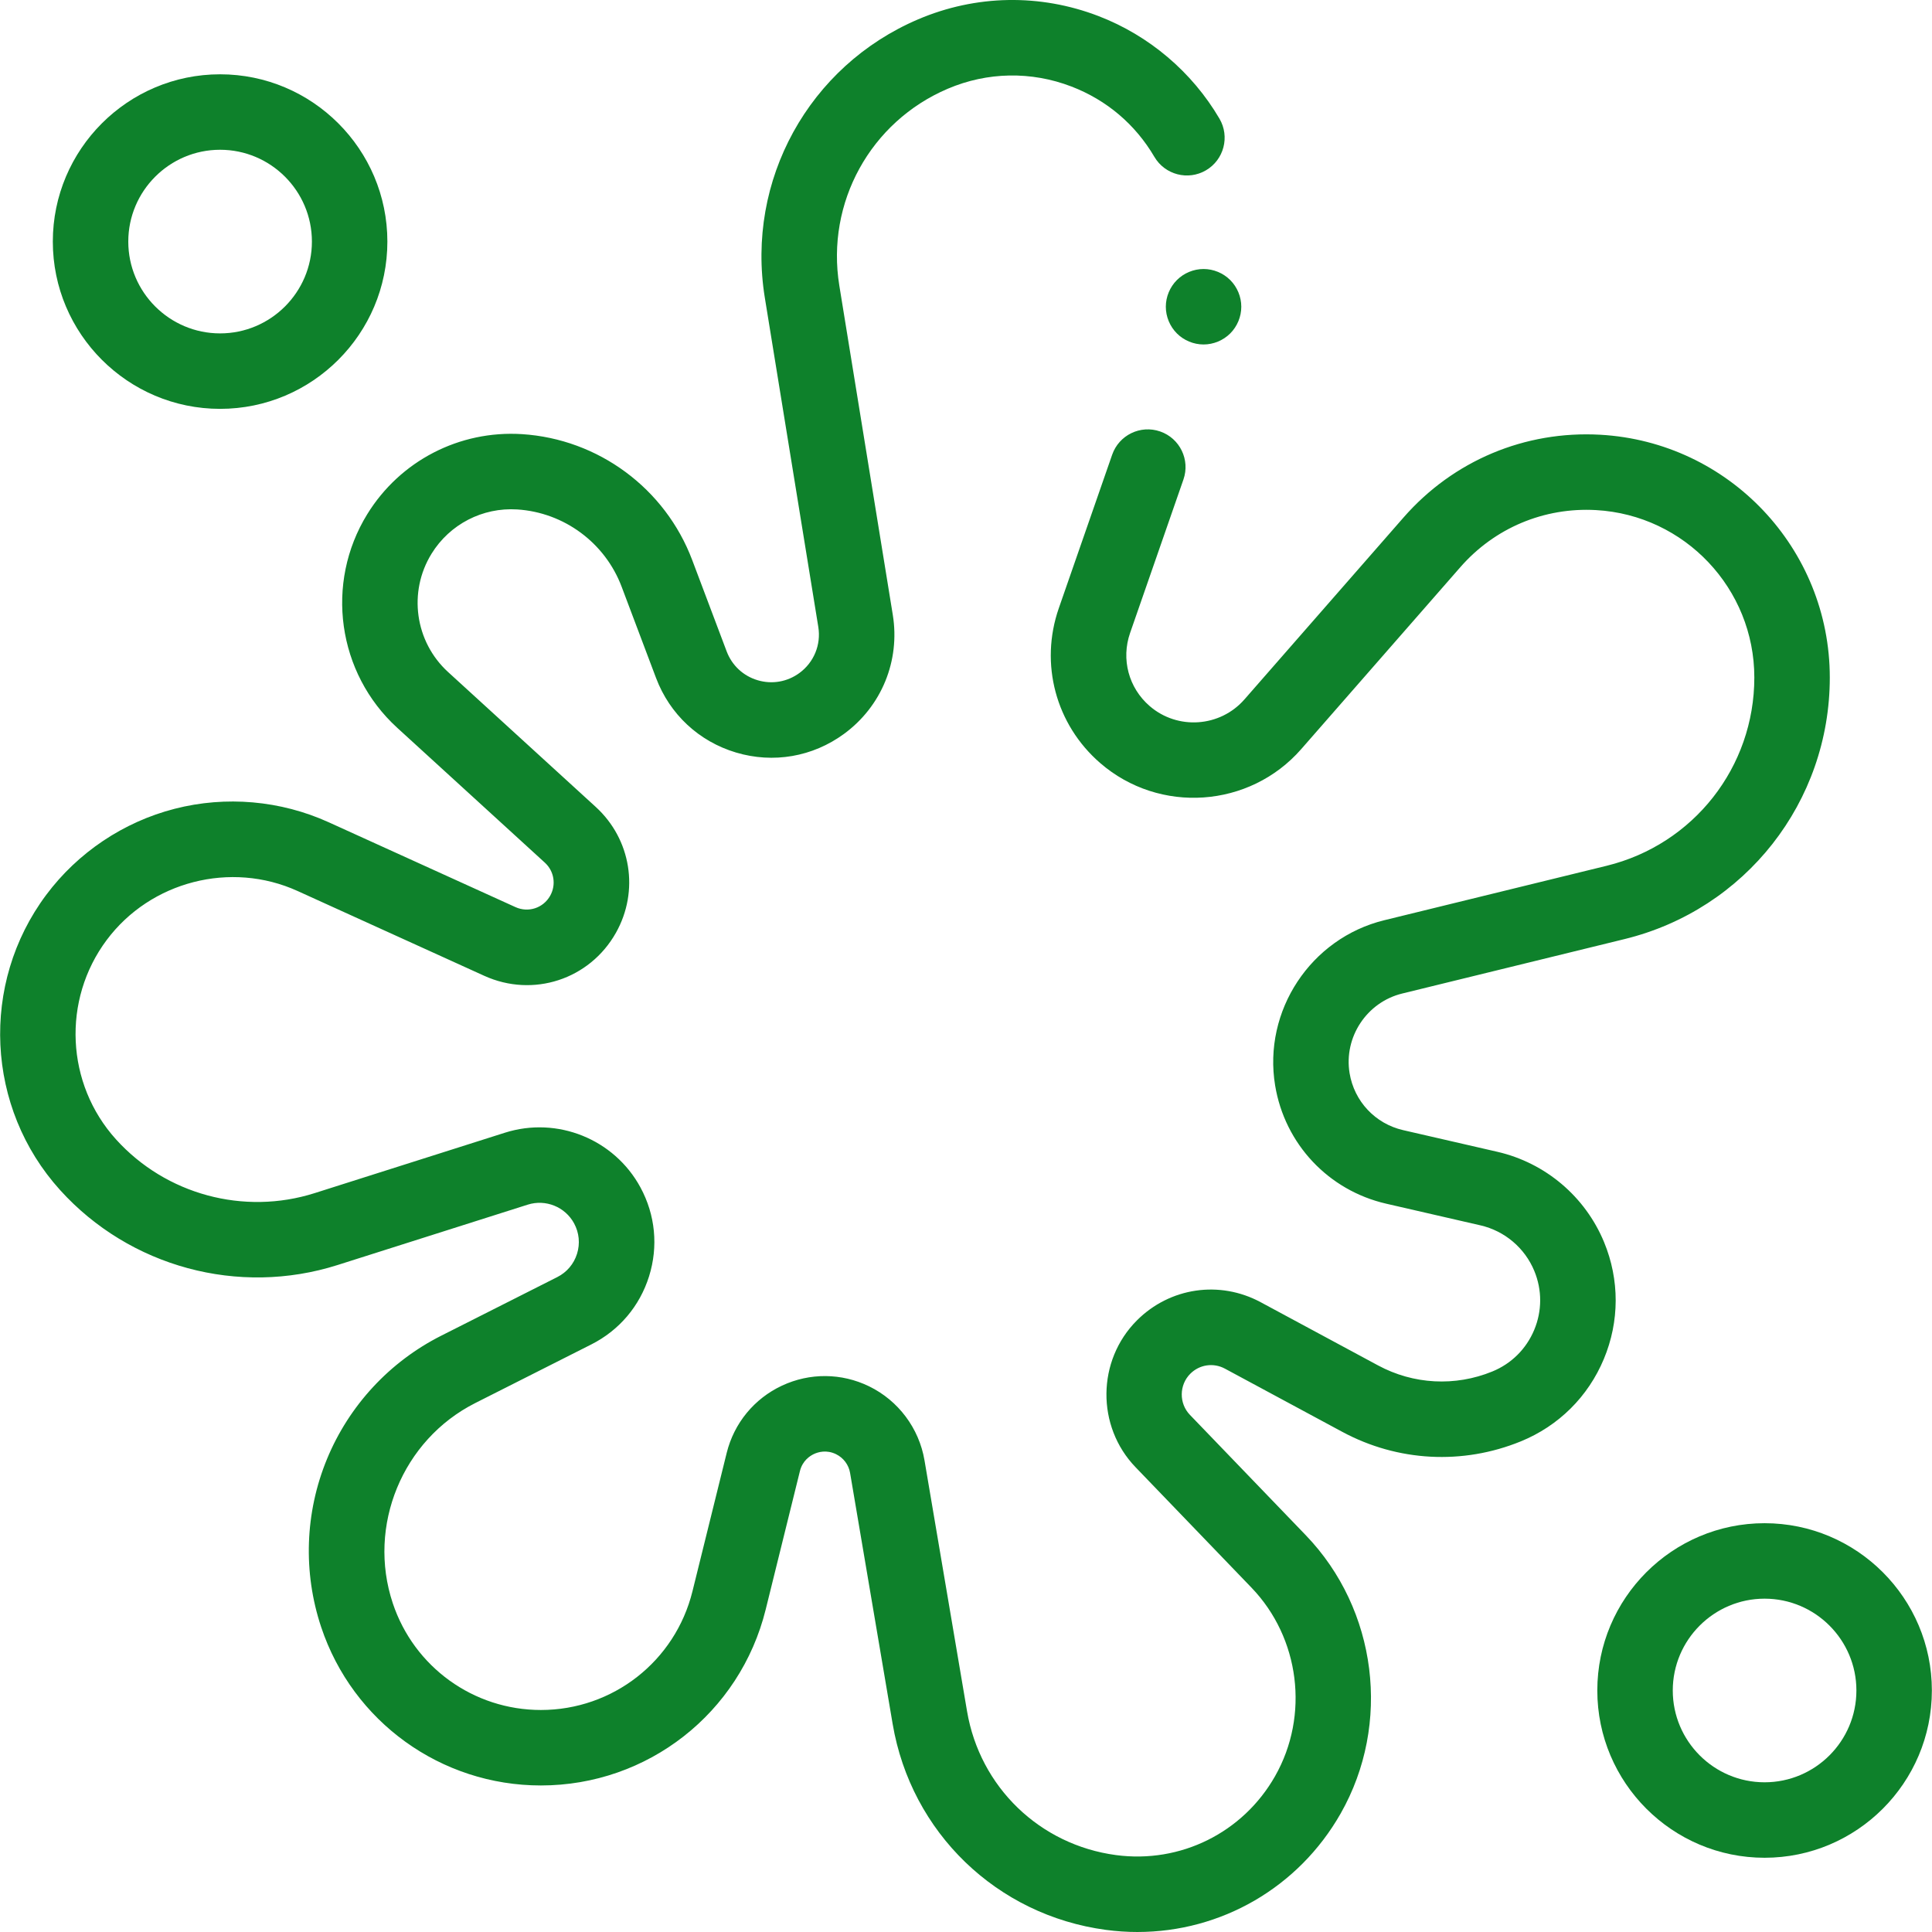
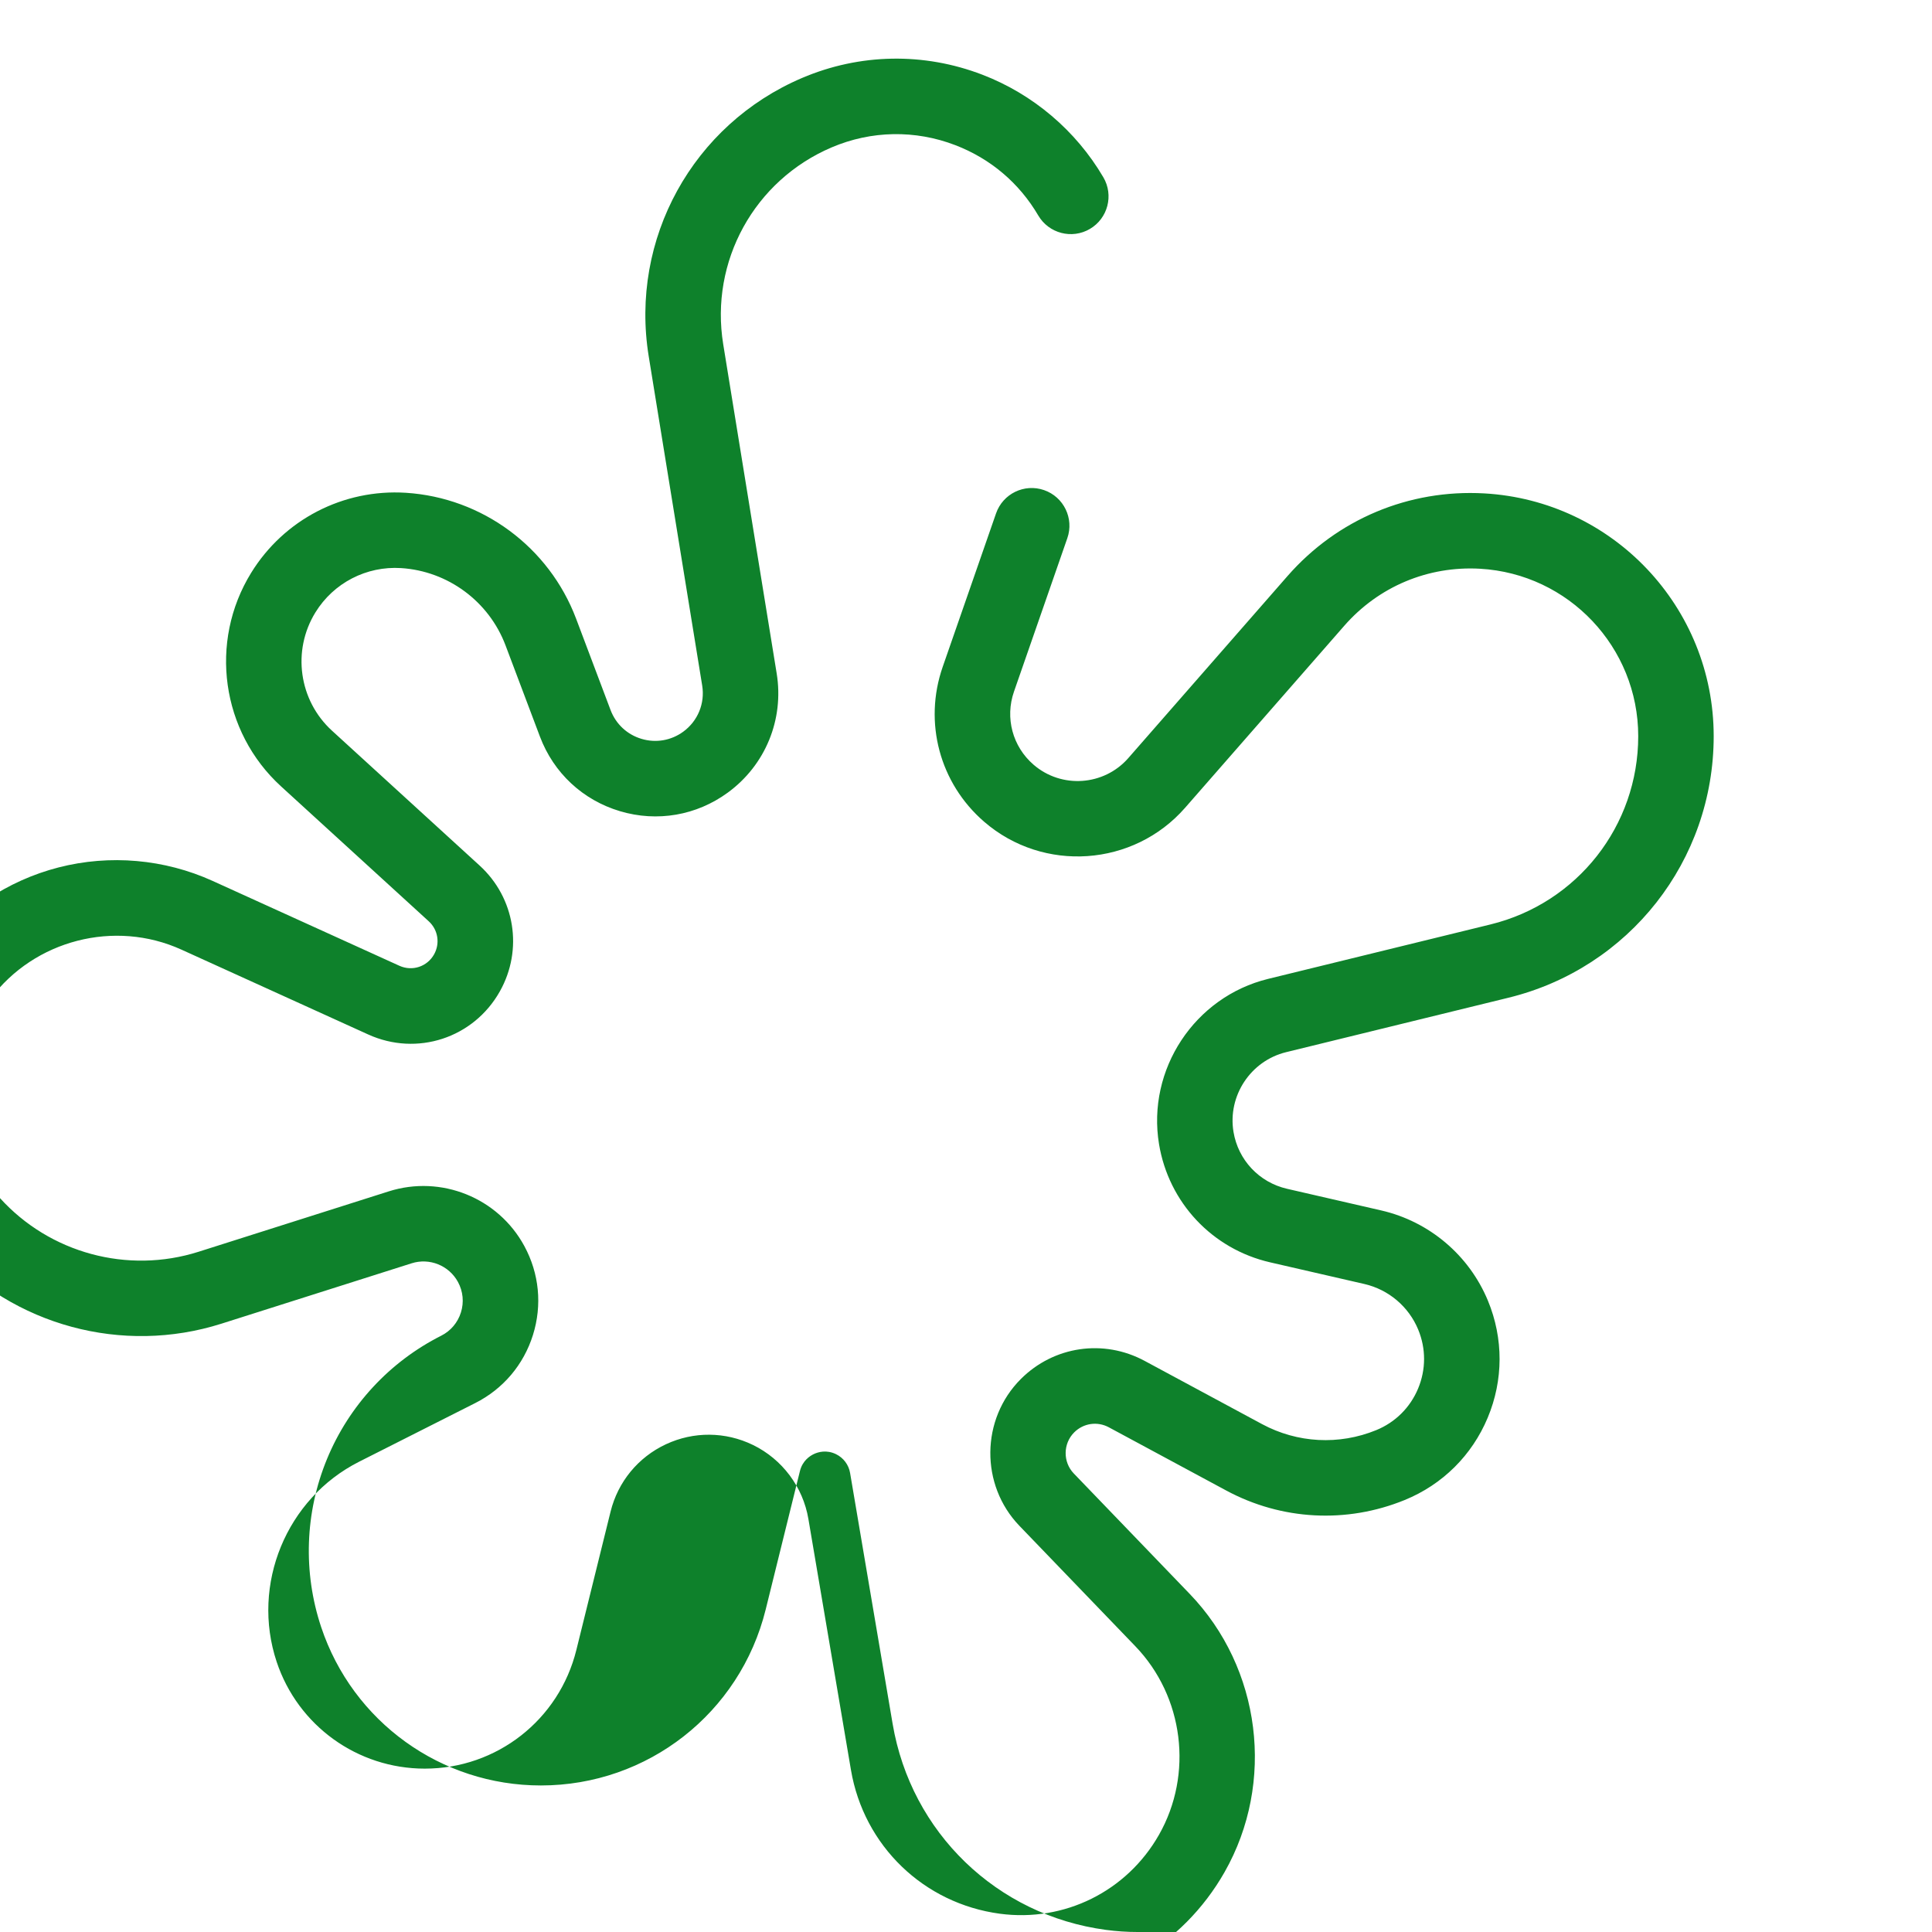
<svg xmlns="http://www.w3.org/2000/svg" width="512" height="512" x="0" y="0" viewBox="0 0 512.034 512.034" style="enable-background:new 0 0 512 512" xml:space="preserve" class="">
  <g>
    <g id="XMLID_1112_">
      <g id="XMLID_1770_">
-         <path id="XMLID_936_" d="m301.472 512.034c-2.771 0-5.564-.185-8.371-.561-28.929-3.874-51.645-25.812-56.525-54.589l-11.28-66.516c-.365-2.154-1.757-4.013-3.722-4.97-2.535-1.236-4.755-.561-5.853-.047-1.097.513-3.039 1.783-3.717 4.522l-9.073 36.683c-6.792 27.461-31.293 46.641-59.582 46.641-26.461 0-49.86-16.866-58.229-41.969-4.847-14.541-4.302-30.354 1.535-44.527 5.836-14.174 16.585-25.785 30.267-32.695l30.771-15.543c2.531-1.278 4.391-3.473 5.237-6.179.846-2.705.568-5.567-.782-8.06-2.374-4.38-7.545-6.468-12.291-4.957l-50.409 16.005c-26.214 8.32-55.076.522-73.526-19.877-19.706-21.786-21.252-54.684-3.678-78.223 8.384-11.23 20.477-19.336 34.051-22.823 13.574-3.488 28.076-2.216 40.836 3.58l49.486 22.482c3.403 1.545 7.354.254 9.188-3.004 1.641-2.917 1.062-6.529-1.409-8.785l-39.134-35.749c-15.868-14.494-19.204-38.296-7.933-56.595 8.714-14.146 24.419-22.266 41.013-21.22 20.247 1.292 37.956 14.393 45.115 33.375l9.128 24.199c1.405 3.724 4.398 6.512 8.213 7.647 3.813 1.138 7.843.441 11.057-1.907 3.86-2.82 5.781-7.503 5.016-12.222l-14.171-87.247c-5.05-31.093 11.662-61.434 40.639-73.783 15.297-6.52 32.268-6.826 47.788-.863 13.415 5.155 24.801 14.811 32.062 27.188 2.795 4.764 1.198 10.891-3.565 13.685-4.763 2.795-10.891 1.199-13.685-3.565-5.05-8.606-12.651-15.052-21.984-18.637-10.645-4.092-22.283-3.882-32.773.591-20.492 8.734-32.31 30.19-28.738 52.178l14.17 87.247c1.98 12.19-2.984 24.29-12.957 31.577-8.301 6.067-18.712 7.862-28.566 4.927-9.854-2.936-17.587-10.137-21.216-19.757l-9.128-24.199c-4.393-11.645-15.256-19.682-27.676-20.475-9.173-.581-17.886 3.916-22.71 11.75-6.242 10.133-4.395 23.313 4.392 31.339l39.134 35.749c9.382 8.567 11.582 22.286 5.351 33.359-6.963 12.376-21.963 17.278-34.892 11.405l-49.486-22.482c-17.686-8.035-38.962-2.571-50.588 12.999-11.871 15.901-10.827 38.125 2.484 52.842 13.211 14.604 33.872 20.191 52.642 14.23l50.409-16.005c13.879-4.405 28.988 1.687 35.927 14.489 3.948 7.284 4.761 15.652 2.287 23.562-2.475 7.909-7.911 14.322-15.308 18.059l-30.771 15.543c-19.287 9.742-28.679 32.547-21.845 53.047 5.641 16.923 21.416 28.293 39.254 28.293 19.071 0 35.589-12.93 40.167-31.443l9.074-36.684c1.952-7.892 7.295-14.392 14.658-17.836 7.365-3.441 15.776-3.375 23.085.184 7.75 3.776 13.238 11.104 14.681 19.605l11.28 66.517c3.407 20.09 19.266 35.405 39.462 38.11 17.099 2.286 33.647-5.918 42.172-20.914 9.146-16.093 6.569-36.646-6.268-49.98l-30.717-31.911c-10.421-10.825-10.255-28.276.37-38.902 8.741-8.74 21.925-10.675 32.81-4.815l31.108 16.751c9.377 5.05 20.409 5.637 30.271 1.608 5.054-2.063 8.995-5.975 11.1-11.011s2.117-10.588.034-15.633c-2.514-6.093-7.851-10.611-14.273-12.088l-24.979-5.742c-15.317-3.521-26.872-15.816-29.438-31.322-3.271-19.79 9.425-39.027 28.905-43.798l58.945-14.432c23.051-5.645 39.15-26.161 39.15-49.893 0-23.556-18.422-43.049-41.939-44.377-13.776-.777-26.885 4.731-35.967 15.116l-42.181 48.232c-13.669 15.63-37.563 17.291-53.263 3.704-11.793-10.205-16.104-26.318-10.983-41.051l14.141-40.676c1.813-5.216 7.509-7.977 12.729-6.162 5.217 1.813 7.976 7.513 6.162 12.729l-14.141 40.676c-2.415 6.948-.382 14.548 5.181 19.361 7.404 6.409 18.675 5.622 25.12-1.747l42.181-48.232c13.168-15.059 32.168-23.043 52.149-21.919 34.1 1.927 60.812 30.19 60.812 64.346 0 32.972-22.367 61.477-54.395 69.318l-58.944 14.432c-9.388 2.299-15.507 11.571-13.93 21.107 1.236 7.473 6.805 13.398 14.187 15.095l24.979 5.742c12.727 2.926 23.299 11.879 28.281 23.949 4.125 9.997 4.101 20.997-.068 30.975-4.169 9.979-11.979 17.726-21.99 21.815-15.409 6.295-32.657 5.38-47.316-2.515l-31.108-16.751c-3.047-1.64-6.737-1.099-9.185 1.349-2.975 2.975-3.021 7.859-.104 10.89l30.717 31.91c18.938 19.674 22.74 49.994 9.246 73.734-11.179 19.663-31.713 31.416-53.847 31.417z" fill="#0e812b" data-original="#000000" class="" />
+         <path id="XMLID_936_" d="m301.472 512.034c-2.771 0-5.564-.185-8.371-.561-28.929-3.874-51.645-25.812-56.525-54.589l-11.28-66.516c-.365-2.154-1.757-4.013-3.722-4.97-2.535-1.236-4.755-.561-5.853-.047-1.097.513-3.039 1.783-3.717 4.522l-9.073 36.683c-6.792 27.461-31.293 46.641-59.582 46.641-26.461 0-49.86-16.866-58.229-41.969-4.847-14.541-4.302-30.354 1.535-44.527 5.836-14.174 16.585-25.785 30.267-32.695c2.531-1.278 4.391-3.473 5.237-6.179.846-2.705.568-5.567-.782-8.06-2.374-4.38-7.545-6.468-12.291-4.957l-50.409 16.005c-26.214 8.32-55.076.522-73.526-19.877-19.706-21.786-21.252-54.684-3.678-78.223 8.384-11.23 20.477-19.336 34.051-22.823 13.574-3.488 28.076-2.216 40.836 3.58l49.486 22.482c3.403 1.545 7.354.254 9.188-3.004 1.641-2.917 1.062-6.529-1.409-8.785l-39.134-35.749c-15.868-14.494-19.204-38.296-7.933-56.595 8.714-14.146 24.419-22.266 41.013-21.22 20.247 1.292 37.956 14.393 45.115 33.375l9.128 24.199c1.405 3.724 4.398 6.512 8.213 7.647 3.813 1.138 7.843.441 11.057-1.907 3.86-2.82 5.781-7.503 5.016-12.222l-14.171-87.247c-5.05-31.093 11.662-61.434 40.639-73.783 15.297-6.52 32.268-6.826 47.788-.863 13.415 5.155 24.801 14.811 32.062 27.188 2.795 4.764 1.198 10.891-3.565 13.685-4.763 2.795-10.891 1.199-13.685-3.565-5.05-8.606-12.651-15.052-21.984-18.637-10.645-4.092-22.283-3.882-32.773.591-20.492 8.734-32.31 30.19-28.738 52.178l14.17 87.247c1.98 12.19-2.984 24.29-12.957 31.577-8.301 6.067-18.712 7.862-28.566 4.927-9.854-2.936-17.587-10.137-21.216-19.757l-9.128-24.199c-4.393-11.645-15.256-19.682-27.676-20.475-9.173-.581-17.886 3.916-22.71 11.75-6.242 10.133-4.395 23.313 4.392 31.339l39.134 35.749c9.382 8.567 11.582 22.286 5.351 33.359-6.963 12.376-21.963 17.278-34.892 11.405l-49.486-22.482c-17.686-8.035-38.962-2.571-50.588 12.999-11.871 15.901-10.827 38.125 2.484 52.842 13.211 14.604 33.872 20.191 52.642 14.23l50.409-16.005c13.879-4.405 28.988 1.687 35.927 14.489 3.948 7.284 4.761 15.652 2.287 23.562-2.475 7.909-7.911 14.322-15.308 18.059l-30.771 15.543c-19.287 9.742-28.679 32.547-21.845 53.047 5.641 16.923 21.416 28.293 39.254 28.293 19.071 0 35.589-12.93 40.167-31.443l9.074-36.684c1.952-7.892 7.295-14.392 14.658-17.836 7.365-3.441 15.776-3.375 23.085.184 7.75 3.776 13.238 11.104 14.681 19.605l11.28 66.517c3.407 20.09 19.266 35.405 39.462 38.11 17.099 2.286 33.647-5.918 42.172-20.914 9.146-16.093 6.569-36.646-6.268-49.98l-30.717-31.911c-10.421-10.825-10.255-28.276.37-38.902 8.741-8.74 21.925-10.675 32.81-4.815l31.108 16.751c9.377 5.05 20.409 5.637 30.271 1.608 5.054-2.063 8.995-5.975 11.1-11.011s2.117-10.588.034-15.633c-2.514-6.093-7.851-10.611-14.273-12.088l-24.979-5.742c-15.317-3.521-26.872-15.816-29.438-31.322-3.271-19.79 9.425-39.027 28.905-43.798l58.945-14.432c23.051-5.645 39.15-26.161 39.15-49.893 0-23.556-18.422-43.049-41.939-44.377-13.776-.777-26.885 4.731-35.967 15.116l-42.181 48.232c-13.669 15.63-37.563 17.291-53.263 3.704-11.793-10.205-16.104-26.318-10.983-41.051l14.141-40.676c1.813-5.216 7.509-7.977 12.729-6.162 5.217 1.813 7.976 7.513 6.162 12.729l-14.141 40.676c-2.415 6.948-.382 14.548 5.181 19.361 7.404 6.409 18.675 5.622 25.12-1.747l42.181-48.232c13.168-15.059 32.168-23.043 52.149-21.919 34.1 1.927 60.812 30.19 60.812 64.346 0 32.972-22.367 61.477-54.395 69.318l-58.944 14.432c-9.388 2.299-15.507 11.571-13.93 21.107 1.236 7.473 6.805 13.398 14.187 15.095l24.979 5.742c12.727 2.926 23.299 11.879 28.281 23.949 4.125 9.997 4.101 20.997-.068 30.975-4.169 9.979-11.979 17.726-21.99 21.815-15.409 6.295-32.657 5.38-47.316-2.515l-31.108-16.751c-3.047-1.64-6.737-1.099-9.185 1.349-2.975 2.975-3.021 7.859-.104 10.89l30.717 31.91c18.938 19.674 22.74 49.994 9.246 73.734-11.179 19.663-31.713 31.416-53.847 31.417z" fill="#0e812b" data-original="#000000" class="" />
      </g>
      <g id="XMLID_1769_">
-         <path id="XMLID_933_" d="m58.332 108.358c-24.445 0-44.333-19.888-44.333-44.333s19.888-44.333 44.333-44.333 44.333 19.888 44.333 44.333-19.888 44.333-44.333 44.333zm0-68.666c-13.417 0-24.333 10.916-24.333 24.333s10.916 24.333 24.333 24.333 24.333-10.916 24.333-24.333-10.916-24.333-24.333-24.333z" fill="#0e812b" data-original="#000000" class="" />
-       </g>
+         </g>
      <g id="XMLID_1768_">
-         <path id="XMLID_930_" d="m467.665 492.358c-24.445 0-44.333-19.888-44.333-44.333s19.888-44.333 44.333-44.333c24.446 0 44.334 19.888 44.334 44.333s-19.888 44.333-44.334 44.333zm0-68.666c-13.417 0-24.333 10.916-24.333 24.333s10.916 24.333 24.333 24.333c13.418 0 24.334-10.916 24.334-24.333s-10.916-24.333-24.334-24.333z" fill="#0e812b" data-original="#000000" class="" />
-       </g>
+         </g>
      <g id="XMLID_1171_">
-         <path id="XMLID_929_" d="m318.977 91.295c-2.63 0-5.21-1.069-7.069-2.93-1.86-1.86-2.931-4.44-2.931-7.07s1.07-5.21 2.931-7.069c1.859-1.86 4.439-2.931 7.069-2.931s5.21 1.07 7.07 2.931c1.86 1.859 2.93 4.439 2.93 7.069s-1.069 5.21-2.93 7.07-4.44 2.93-7.07 2.93z" fill="#0e812b" data-original="#000000" class="" />
-       </g>
+         </g>
    </g>
  </g>
</svg>